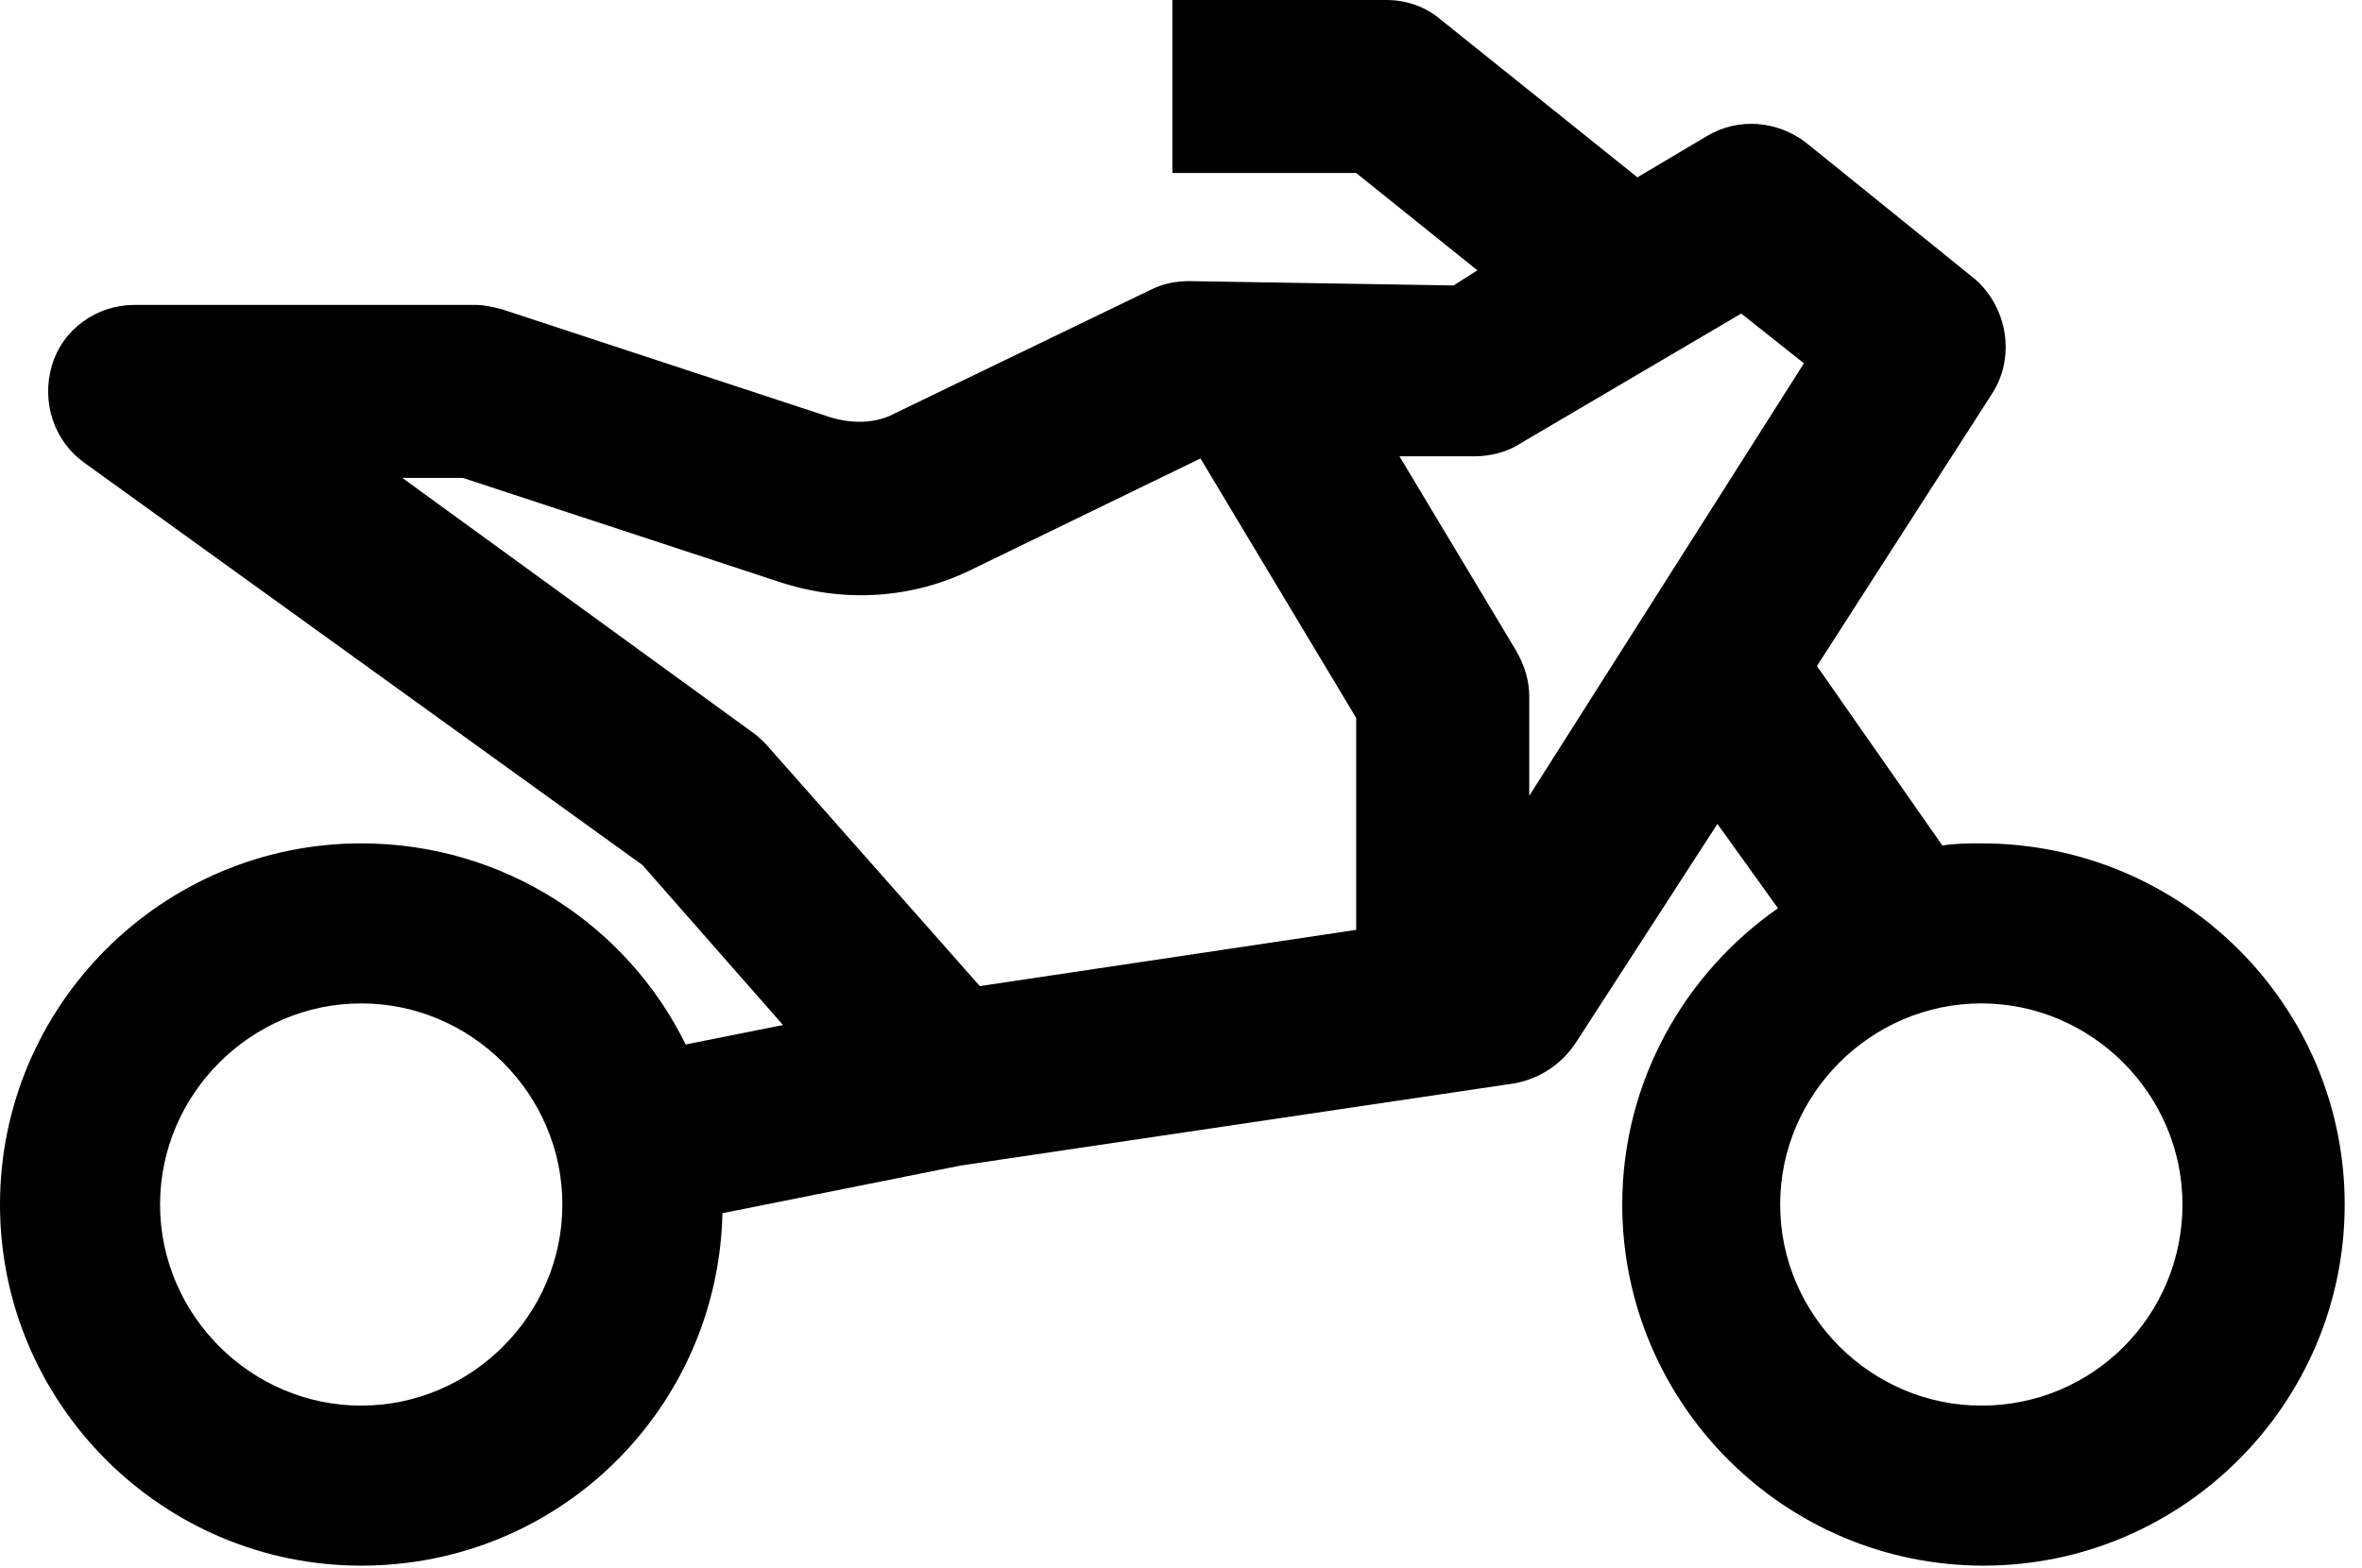
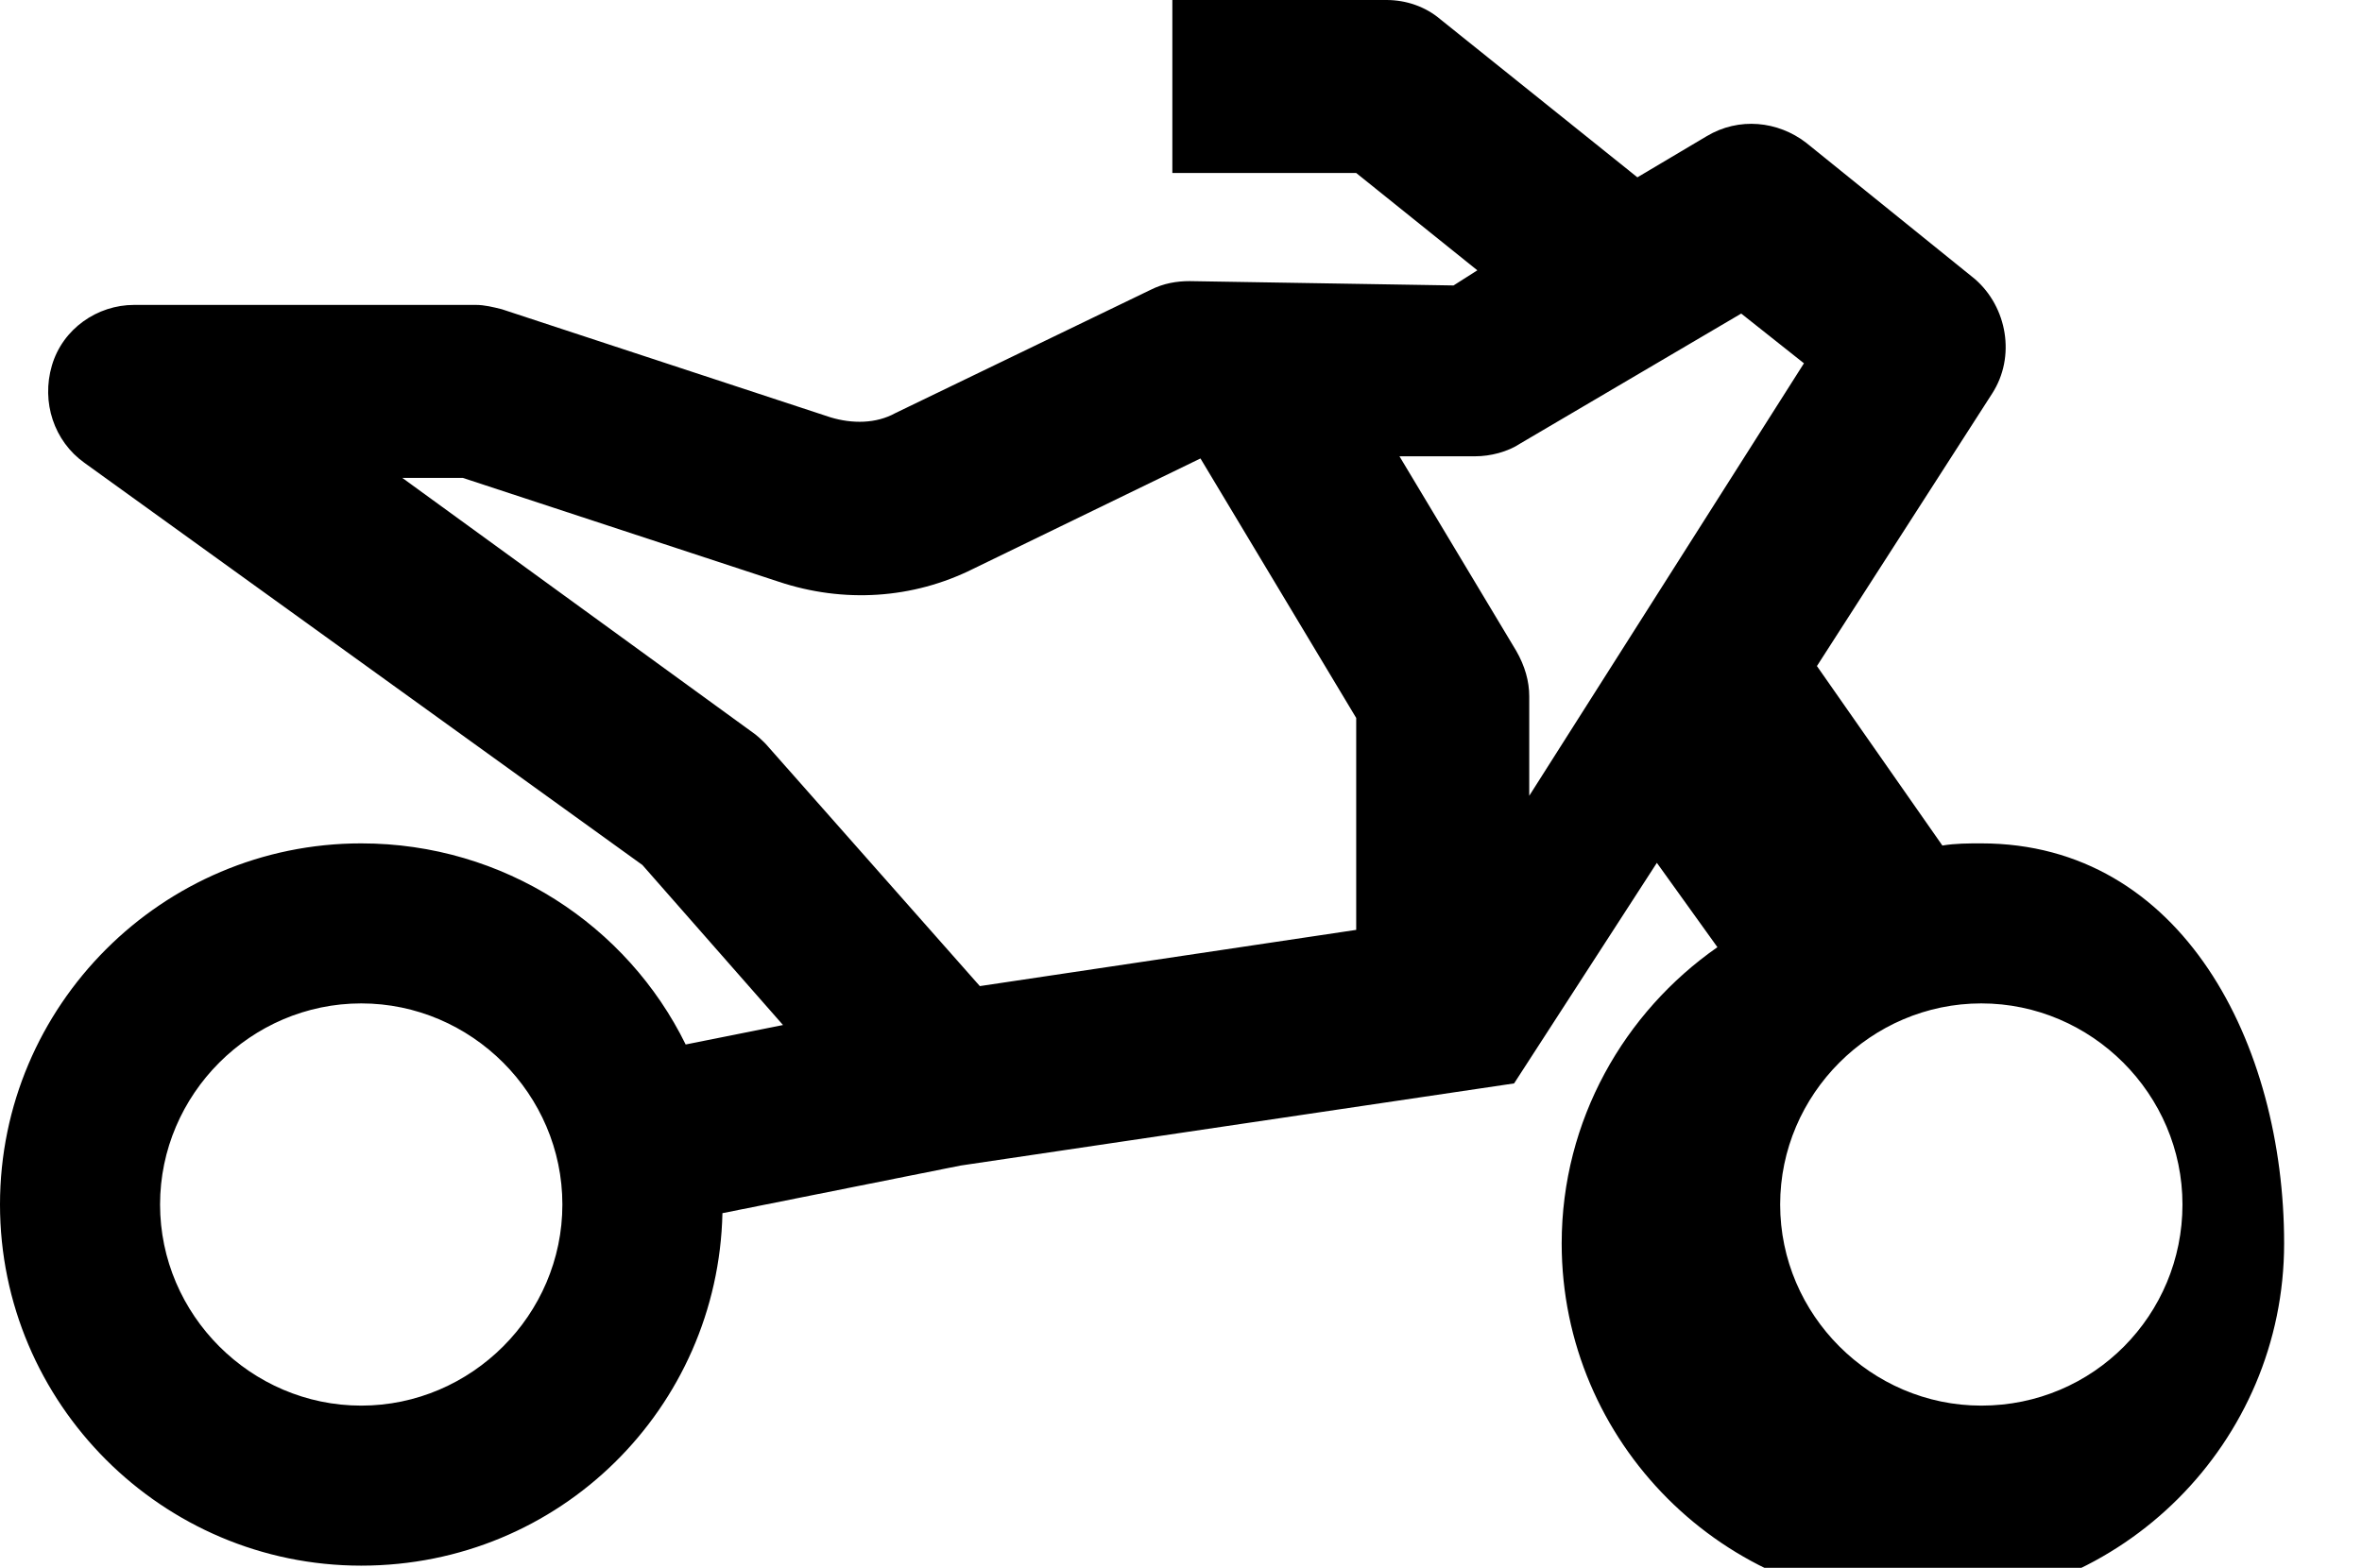
<svg xmlns="http://www.w3.org/2000/svg" version="1.1" id="Layer_1" x="0px" y="0px" viewBox="0 0 109.2 72.5" style="enable-background:new 0 0 109.2 72.5;" xml:space="preserve">
-   <path id="models_TNT_512x512--inject-4" d="M91.6,39c-0.6,0-1.2,0-1.8,0.1L84,30.8l8.1-12.6c1.1-1.7,0.7-4-0.8-5.3l-7.8-6.3  c-1.3-1-3.1-1.2-4.6-0.3l-3.2,1.9l-9.1-7.3C65.9,0.3,65,0,64.1,0h-9.9v8h8.5l5.6,4.5l-1.1,0.7L55,13c-0.6,0-1.2,0.1-1.8,0.4  l-11.8,5.7c-0.9,0.5-2,0.5-3,0.2l-15.2-5c-0.4-0.1-0.8-0.2-1.2-0.2H6.2c-1.7,0-3.3,1.1-3.8,2.8c-0.5,1.7,0.1,3.5,1.5,4.5L29.7,40  l6.5,7.4l-4.5,0.9c-2.7-5.5-8.4-9.3-15-9.3C7.5,39,0,46.5,0,55.7s7.5,16.7,16.7,16.7s16.5-7.3,16.7-16.3l11-2.2L70,50.1  c1.1-0.2,2.1-0.8,2.8-1.8l6.6-10.2l2.8,3.9c-4.3,3-7.2,8-7.2,13.7c0,9.2,7.5,16.7,16.7,16.7s16.7-7.5,16.7-16.7S100.9,39,91.6,39  L91.6,39L91.6,39z M16.7,65c-5.1,0-9.3-4.2-9.3-9.3s4.2-9.3,9.3-9.3s9.3,4.2,9.3,9.3S21.8,65,16.7,65z M35.4,34.4  c-0.2-0.2-0.4-0.4-0.7-0.6L18.6,22.1h2.8L36,26.9c3,1,6.2,0.8,9-0.6l10.5-5.1l7.2,12v9.8l-17.4,2.6L35.4,34.4L35.4,34.4L35.4,34.4z   M70.7,36.8v-4.6c0-0.7-0.2-1.4-0.6-2.1l-5.4-9l3.5,0c0.7,0,1.5-0.2,2.1-0.6l10.2-6l2.9,2.3L70.7,36.8L70.7,36.8L70.7,36.8z   M91.6,65c-5.1,0-9.3-4.2-9.3-9.3s4.2-9.3,9.3-9.3s9.3,4.2,9.3,9.3S96.8,65,91.6,65z" />
+   <path id="models_TNT_512x512--inject-4" d="M91.6,39c-0.6,0-1.2,0-1.8,0.1L84,30.8l8.1-12.6c1.1-1.7,0.7-4-0.8-5.3l-7.8-6.3  c-1.3-1-3.1-1.2-4.6-0.3l-3.2,1.9l-9.1-7.3C65.9,0.3,65,0,64.1,0h-9.9v8h8.5l5.6,4.5l-1.1,0.7L55,13c-0.6,0-1.2,0.1-1.8,0.4  l-11.8,5.7c-0.9,0.5-2,0.5-3,0.2l-15.2-5c-0.4-0.1-0.8-0.2-1.2-0.2H6.2c-1.7,0-3.3,1.1-3.8,2.8c-0.5,1.7,0.1,3.5,1.5,4.5L29.7,40  l6.5,7.4l-4.5,0.9c-2.7-5.5-8.4-9.3-15-9.3C7.5,39,0,46.5,0,55.7s7.5,16.7,16.7,16.7s16.5-7.3,16.7-16.3l11-2.2L70,50.1  l6.6-10.2l2.8,3.9c-4.3,3-7.2,8-7.2,13.7c0,9.2,7.5,16.7,16.7,16.7s16.7-7.5,16.7-16.7S100.9,39,91.6,39  L91.6,39L91.6,39z M16.7,65c-5.1,0-9.3-4.2-9.3-9.3s4.2-9.3,9.3-9.3s9.3,4.2,9.3,9.3S21.8,65,16.7,65z M35.4,34.4  c-0.2-0.2-0.4-0.4-0.7-0.6L18.6,22.1h2.8L36,26.9c3,1,6.2,0.8,9-0.6l10.5-5.1l7.2,12v9.8l-17.4,2.6L35.4,34.4L35.4,34.4L35.4,34.4z   M70.7,36.8v-4.6c0-0.7-0.2-1.4-0.6-2.1l-5.4-9l3.5,0c0.7,0,1.5-0.2,2.1-0.6l10.2-6l2.9,2.3L70.7,36.8L70.7,36.8L70.7,36.8z   M91.6,65c-5.1,0-9.3-4.2-9.3-9.3s4.2-9.3,9.3-9.3s9.3,4.2,9.3,9.3S96.8,65,91.6,65z" />
</svg>